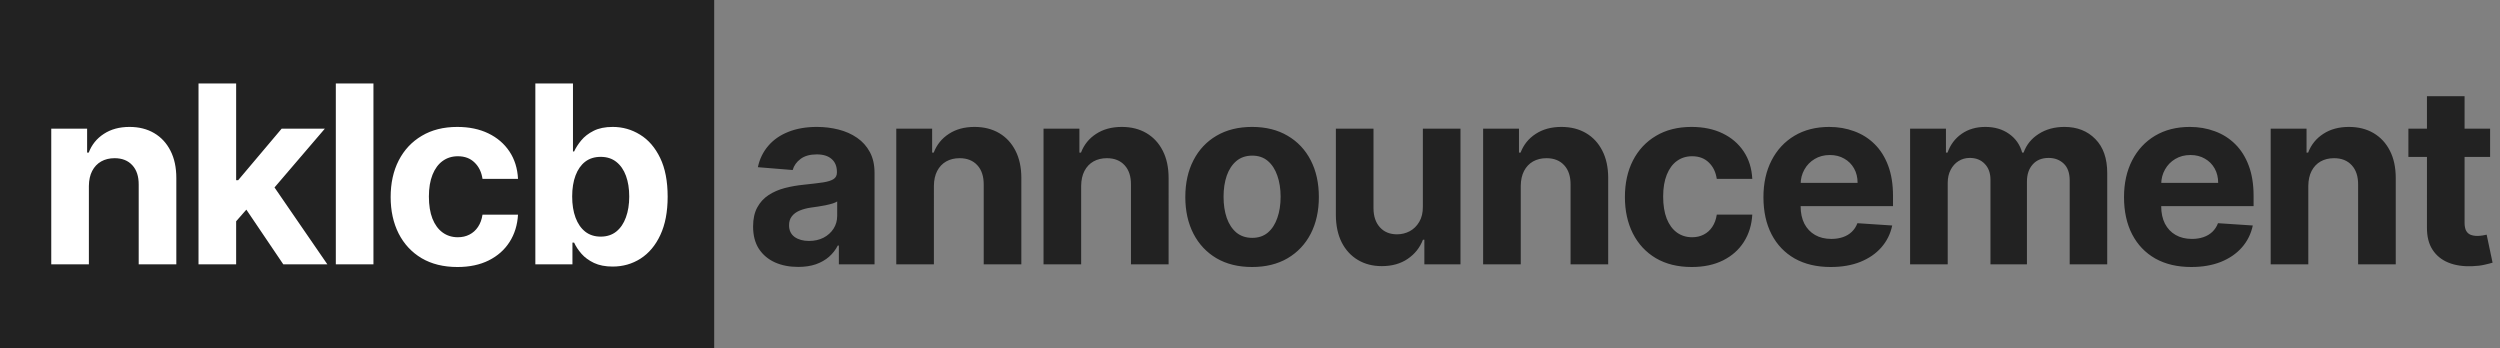
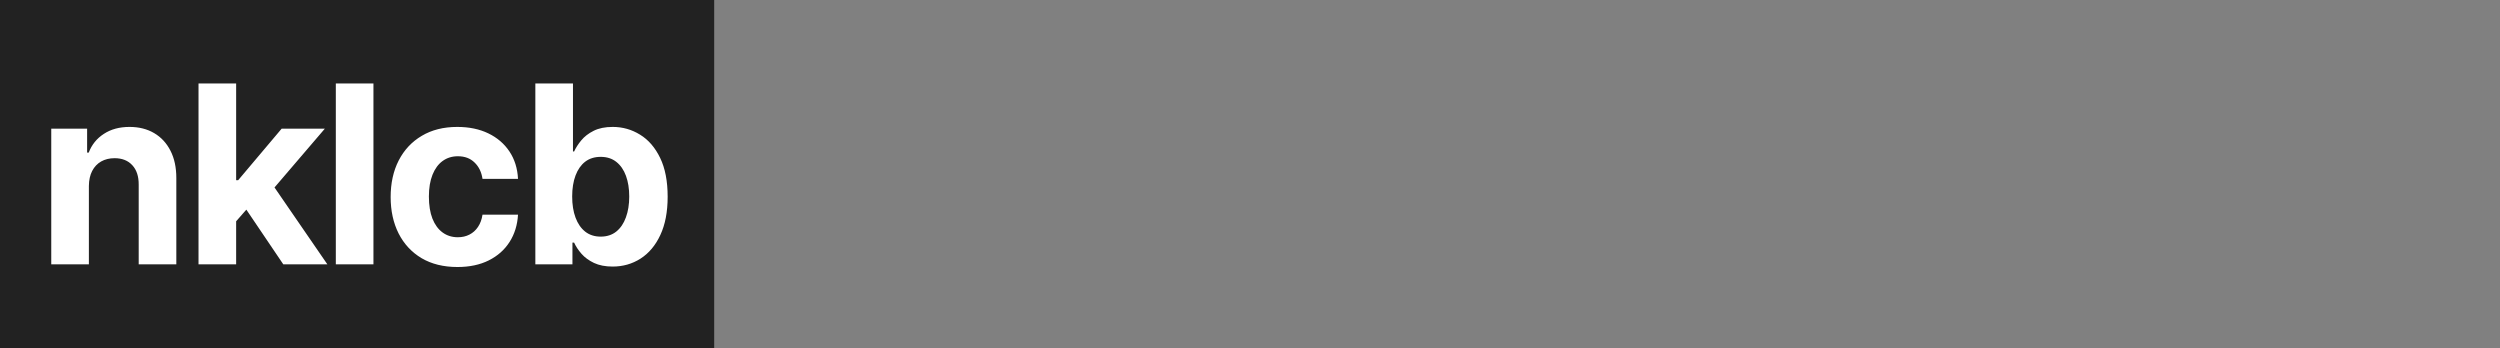
<svg xmlns="http://www.w3.org/2000/svg" width="3518" height="490" fill="none">
  <rect width="100%" height="100%" fill="#808080" stroke="none" />
  <path fill="#222" d="M0 0h1005v490H0z" />
  <path fill="#fff" d="M125.077 261.631V372H72.129V181.091h50.462v33.682h2.237q6.339-16.654 21.254-26.349 14.915-9.819 36.168-9.819 19.887 0 34.677 8.7 14.79 8.701 22.993 24.858 8.204 16.034 8.204 38.282V372h-52.948V259.891q.125-17.526-8.949-27.344-9.072-9.943-24.982-9.943-10.689 0-18.892 4.598-8.079 4.6-12.678 13.424-4.474 8.7-4.598 21.005m202.253 55.433.124-63.512h7.706l61.151-72.461h60.777l-82.155 95.952h-12.554zM279.354 372V117.455h52.947V372zm119.318 0-56.179-83.15 35.298-37.411L460.693 372zm126.84-254.545V372h-52.947V117.455zm118.171 258.274q-29.332 0-50.461-12.429-21.006-12.554-32.316-34.801-11.186-22.248-11.186-51.208 0-29.333 11.311-51.456 11.435-22.248 32.439-34.677 21.005-12.553 49.965-12.553 24.982 0 43.75 9.073 18.767 9.073 29.705 25.48 10.938 16.405 12.056 38.53h-49.964q-2.114-14.294-11.187-22.994-8.948-8.825-23.49-8.825-12.305 0-21.502 6.712-9.073 6.587-14.169 19.265t-5.096 30.699q0 18.271 4.971 31.073 5.096 12.801 14.294 19.513 9.197 6.712 21.502 6.712 9.072 0 16.282-3.729 7.332-3.728 12.056-10.813 4.847-7.209 6.339-17.276h49.964q-1.243 21.874-11.932 38.53-10.565 16.53-29.208 25.852t-44.123 9.322M753.34 372V117.455h52.948v95.703h1.616q3.48-7.707 10.067-15.661 6.712-8.079 17.401-13.423 10.812-5.469 26.846-5.469 20.881 0 38.53 10.938 17.65 10.812 28.214 32.688 10.564 21.75 10.564 54.563 0 31.943-10.316 53.942-10.191 21.875-27.84 33.185-17.526 11.187-39.276 11.186-15.412 0-26.225-5.096-10.69-5.095-17.525-12.801-6.836-7.831-10.44-15.785h-2.362V372zm51.829-95.455q0 17.028 4.723 29.706 4.723 12.677 13.672 19.762 8.949 6.96 21.751 6.96 12.926 0 21.875-7.085 8.95-7.208 13.547-19.886 4.723-12.801 4.723-29.457 0-16.53-4.598-29.083-4.599-12.553-13.548-19.638t-21.999-7.085q-12.927 0-21.875 6.836-8.824 6.837-13.548 19.389-4.722 12.554-4.723 29.581" />
-   <path fill="#222" d="M1123.14 375.604c-12.18 0-23.03-2.113-32.56-6.338q-14.295-6.464-22.62-19.017c-5.47-8.451-8.21-18.975-8.21-31.569q0-15.91 5.85-26.723c3.89-7.208 9.19-13.009 15.91-17.4q10.065-6.588 22.86-9.943c8.62-2.238 17.65-3.812 27.1-4.723q16.65-1.74 26.85-3.232 10.185-1.615 14.79-4.723c3.06-2.071 4.6-5.137 4.6-9.197v-.746c0-7.872-2.49-13.962-7.46-18.271q-7.335-6.462-20.88-6.463c-9.53 0-17.11 2.113-22.75 6.339-5.63 4.143-9.36 9.363-11.18 15.661l-48.97-3.978c2.48-11.6 7.37-21.626 14.66-30.078 7.29-8.534 16.7-15.08 28.22-19.638 11.6-4.64 25.02-6.96 40.27-6.96q15.9 0 30.45 3.729c9.77 2.486 18.43 6.339 25.97 11.559 7.63 5.22 13.63 11.932 18.03 20.135 4.39 8.12 6.58 17.856 6.58 29.208V372h-50.21v-26.474h-1.49c-3.07 5.966-7.17 11.228-12.31 15.785-5.13 4.475-11.31 7.996-18.52 10.565-7.2 2.486-15.53 3.728-24.98 3.728m15.17-36.541c7.78 0 14.66-1.533 20.63-4.599 5.96-3.148 10.65-7.374 14.04-12.677q5.1-7.954 5.1-18.022v-20.259q-2.49 1.615-6.84 2.983-4.215 1.242-9.57 2.361c-3.56.663-7.12 1.284-10.69 1.864q-5.34.746-9.69 1.368c-6.22.911-11.64 2.361-16.28 4.35s-8.25 4.681-10.82 8.079c-2.57 3.314-3.85 7.457-3.85 12.429q0 10.813 7.83 16.53c5.3 3.729 12.02 5.593 20.14 5.593m175.87-77.432V372h-52.95V181.091h50.46v33.682h2.24c4.23-11.103 11.31-19.886 21.25-26.349 9.95-6.546 22-9.819 36.17-9.819q19.89 0 34.68 8.7c9.86 5.801 17.52 14.087 22.99 24.858 5.47 10.689 8.21 23.45 8.21 38.282V372h-52.95V259.891c.08-11.684-2.9-20.798-8.95-27.344-6.05-6.629-14.38-9.943-24.98-9.943q-10.695 0-18.9 4.598c-5.38 3.066-9.61 7.541-12.67 13.424-2.99 5.8-4.52 12.802-4.6 21.005m207.22 0V372h-52.94V181.091h50.46v33.682h2.23c4.23-11.103 11.31-19.886 21.26-26.349 9.94-6.546 22-9.819 36.17-9.819 13.25 0 24.81 2.9 34.67 8.7 9.86 5.801 17.53 14.087 23 24.858 5.47 10.689 8.2 23.45 8.2 38.282V372h-52.95V259.891c.09-11.684-2.9-20.798-8.95-27.344-6.05-6.629-14.37-9.943-24.98-9.943-7.12 0-13.42 1.533-18.89 4.598-5.39 3.066-9.61 7.541-12.68 13.424-2.98 5.8-4.51 12.802-4.6 21.005m240.54 114.098c-19.31 0-36.01-4.102-50.09-12.305-14-8.286-24.82-19.803-32.44-34.553-7.62-14.831-11.44-32.025-11.44-51.58 0-19.72 3.82-36.955 11.44-51.704 7.62-14.832 18.44-26.35 32.44-34.553 14.08-8.286 30.78-12.429 50.09-12.429 19.3 0 35.96 4.143 49.96 12.429 14.09 8.203 24.94 19.721 32.57 34.553q11.43 22.124 11.43 51.704 0 29.333-11.43 51.58c-7.63 14.75-18.48 26.267-32.57 34.553-14 8.203-30.66 12.305-49.96 12.305m.25-41.016c8.78 0 16.11-2.486 22-7.457q8.82-7.582 13.29-20.632c3.07-8.701 4.6-18.602 4.6-29.706s-1.53-21.005-4.6-29.705q-4.47-13.05-13.29-20.632c-5.89-5.054-13.22-7.582-22-7.582q-13.305 0-22.38 7.582c-5.96 5.054-10.48 11.932-13.54 20.632-2.99 8.7-4.48 18.602-4.48 29.705 0 11.104 1.49 21.005 4.48 29.706 3.06 8.7 7.58 15.577 13.54 20.632q9.075 7.457 22.38 7.457m240.06-43.999V181.091h52.95V372h-50.83v-34.677h-1.99c-4.31 11.186-11.48 20.177-21.5 26.971q-14.925 10.192-36.42 10.192c-12.76 0-23.99-2.9-33.68-8.7-9.7-5.801-17.28-14.045-22.75-24.734-5.38-10.689-8.12-23.491-8.2-38.406V181.091h52.95V293.2c.08 11.269 3.1 20.177 9.07 26.723 5.96 6.546 13.96 9.818 23.99 9.818 6.38 0 12.34-1.45 17.89-4.35 5.56-2.983 10.03-7.374 13.43-13.174 3.48-5.801 5.18-12.968 5.09-21.503M2140 261.631V372h-52.95V181.091h50.46v33.682h2.24c4.23-11.103 11.31-19.886 21.26-26.349 9.94-6.546 21.99-9.819 36.16-9.819q19.89 0 34.68 8.7c9.86 5.801 17.53 14.087 22.99 24.858 5.47 10.689 8.21 23.45 8.21 38.282V372h-52.95V259.891c.08-11.684-2.9-20.798-8.95-27.344-6.05-6.629-14.38-9.943-24.98-9.943-7.13 0-13.42 1.533-18.89 4.598-5.39 3.066-9.61 7.541-12.68 13.424-2.98 5.8-4.52 12.802-4.6 21.005m240.53 114.098q-29.325 0-50.46-12.429-21-12.554-32.31-34.801-11.19-22.248-11.19-51.208 0-29.333 11.31-51.456c7.63-14.832 18.44-26.391 32.44-34.677 14.01-8.368 30.66-12.553 49.97-12.553 16.65 0 31.23 3.024 43.75 9.073q18.765 9.073 29.7 25.48 10.935 16.405 12.06 38.53h-49.97c-1.41-9.529-5.13-17.194-11.18-22.994q-8.955-8.825-23.49-8.825c-8.21 0-15.37 2.238-21.51 6.712-6.04 4.392-10.77 10.813-14.16 19.265q-5.1 12.678-5.1 30.699c0 12.181 1.66 22.538 4.97 31.073 3.4 8.534 8.16 15.039 14.29 19.513 6.14 4.475 13.3 6.712 21.51 6.712 6.05 0 11.47-1.243 16.28-3.729 4.89-2.485 8.91-6.09 12.05-10.813 3.24-4.806 5.35-10.564 6.34-17.276h49.97c-.83 14.583-4.81 27.426-11.93 38.53-7.05 11.02-16.78 19.637-29.21 25.852q-18.645 9.321-44.13 9.322m195.67 0c-19.64 0-36.54-3.978-50.71-11.932-14.09-8.038-24.94-19.389-32.56-34.056-7.63-14.749-11.44-32.191-11.44-52.326 0-19.637 3.81-36.872 11.44-51.704q11.43-22.248 32.19-34.677c13.92-8.286 30.24-12.429 48.97-12.429 12.59 0 24.32 2.03 35.17 6.09q16.41 5.967 28.59 18.022 12.3 12.057 19.14 30.327c4.56 12.098 6.83 26.267 6.83 42.507v14.542h-161.2v-32.812h111.36c0-7.624-1.65-14.377-4.97-20.26-3.31-5.883-7.91-10.481-13.79-13.796-5.8-3.397-12.56-5.096-20.26-5.096-8.04 0-15.17 1.865-21.38 5.593-6.13 3.646-10.94 8.576-14.42 14.791q-5.22 9.196-5.34 20.508v31.196q0 14.17 5.22 24.485c3.56 6.878 8.57 12.181 15.04 15.91 6.46 3.728 14.12 5.593 22.99 5.593 5.88 0 11.27-.829 16.16-2.486s9.07-4.143 12.55-7.458c3.48-3.314 6.13-7.374 7.96-12.18l48.97 3.231c-2.49 11.767-7.59 22.041-15.29 30.824q-11.43 13.051-29.58 20.384-18.03 7.209-41.64 7.209M2687.88 372V181.091h50.46v33.682h2.24c3.97-11.186 10.6-20.01 19.88-26.473s20.39-9.695 33.31-9.695c13.09 0 24.24 3.273 33.44 9.819 9.19 6.463 15.33 15.246 18.39 26.349h1.99c3.89-10.937 10.94-19.679 21.13-26.225q15.405-9.943 36.42-9.943c17.81 0 32.27 5.676 43.37 17.028 11.19 11.269 16.78 27.261 16.78 47.976V372h-52.82V254.049c0-10.606-2.82-18.561-8.45-23.864-5.64-5.303-12.68-7.954-21.13-7.954q-14.415 0-22.5 9.197c-5.38 6.049-8.08 14.045-8.08 23.988V372h-51.33V252.93c0-9.363-2.69-16.82-8.08-22.372q-7.95-8.327-21-8.327c-5.89 0-11.19 1.491-15.91 4.474-4.64 2.9-8.33 7.002-11.06 12.305q-4.11 7.83-4.11 18.395V372zm395.74 3.729c-19.64 0-36.54-3.978-50.71-11.932-14.09-8.038-24.94-19.389-32.57-34.056q-11.43-22.124-11.43-52.326 0-29.456 11.43-51.704c7.63-14.832 18.36-26.391 32.2-34.677 13.92-8.286 30.24-12.429 48.97-12.429 12.59 0 24.31 2.03 35.17 6.09q16.41 5.967 28.59 18.022 12.3 12.057 19.14 30.327c4.55 12.098 6.83 26.267 6.83 42.507v14.542h-161.2v-32.812h111.36c0-7.624-1.65-14.377-4.97-20.26q-4.965-8.824-13.8-13.796-8.7-5.096-20.25-5.096c-8.04 0-15.17 1.865-21.38 5.593-6.13 3.646-10.94 8.576-14.42 14.791q-5.22 9.196-5.34 20.508v31.196q0 14.17 5.22 24.485 5.34 10.317 15.03 15.91c6.47 3.728 14.13 5.593 23 5.593 5.88 0 11.27-.829 16.16-2.486 4.88-1.657 9.07-4.143 12.55-7.458q5.22-4.971 7.95-12.18l48.97 3.231c-2.48 11.767-7.58 22.041-15.28 30.824q-11.445 13.051-29.58 20.384-18.03 7.209-41.64 7.209m164.62-114.098V372h-52.94V181.091h50.46v33.682h2.23c4.23-11.103 11.31-19.886 21.26-26.349 9.94-6.546 22-9.819 36.17-9.819 13.25 0 24.81 2.9 34.67 8.7 9.86 5.801 17.53 14.087 23 24.858 5.47 10.689 8.2 23.45 8.2 38.282V372h-52.95V259.891c.09-11.684-2.9-20.798-8.95-27.344-6.05-6.629-14.37-9.943-24.98-9.943-7.12 0-13.42 1.533-18.89 4.598-5.39 3.066-9.61 7.541-12.68 13.424-2.98 5.8-4.51 12.802-4.6 21.005m255.82-80.54v39.773H3389.1v-39.773zm-88.86-45.739h52.94v177.983c0 4.889.75 8.701 2.24 11.435 1.49 2.651 3.57 4.516 6.22 5.593 2.73 1.077 5.88 1.616 9.44 1.616 2.49 0 4.97-.207 7.46-.622 2.49-.497 4.39-.87 5.72-1.118l8.32 39.399c-2.65.829-6.38 1.782-11.18 2.859-4.81 1.16-10.65 1.865-17.53 2.113-12.76.497-23.94-1.201-33.55-5.096-9.53-3.894-16.95-9.943-22.25-18.146q-7.965-12.305-7.83-31.073z" />
</svg>